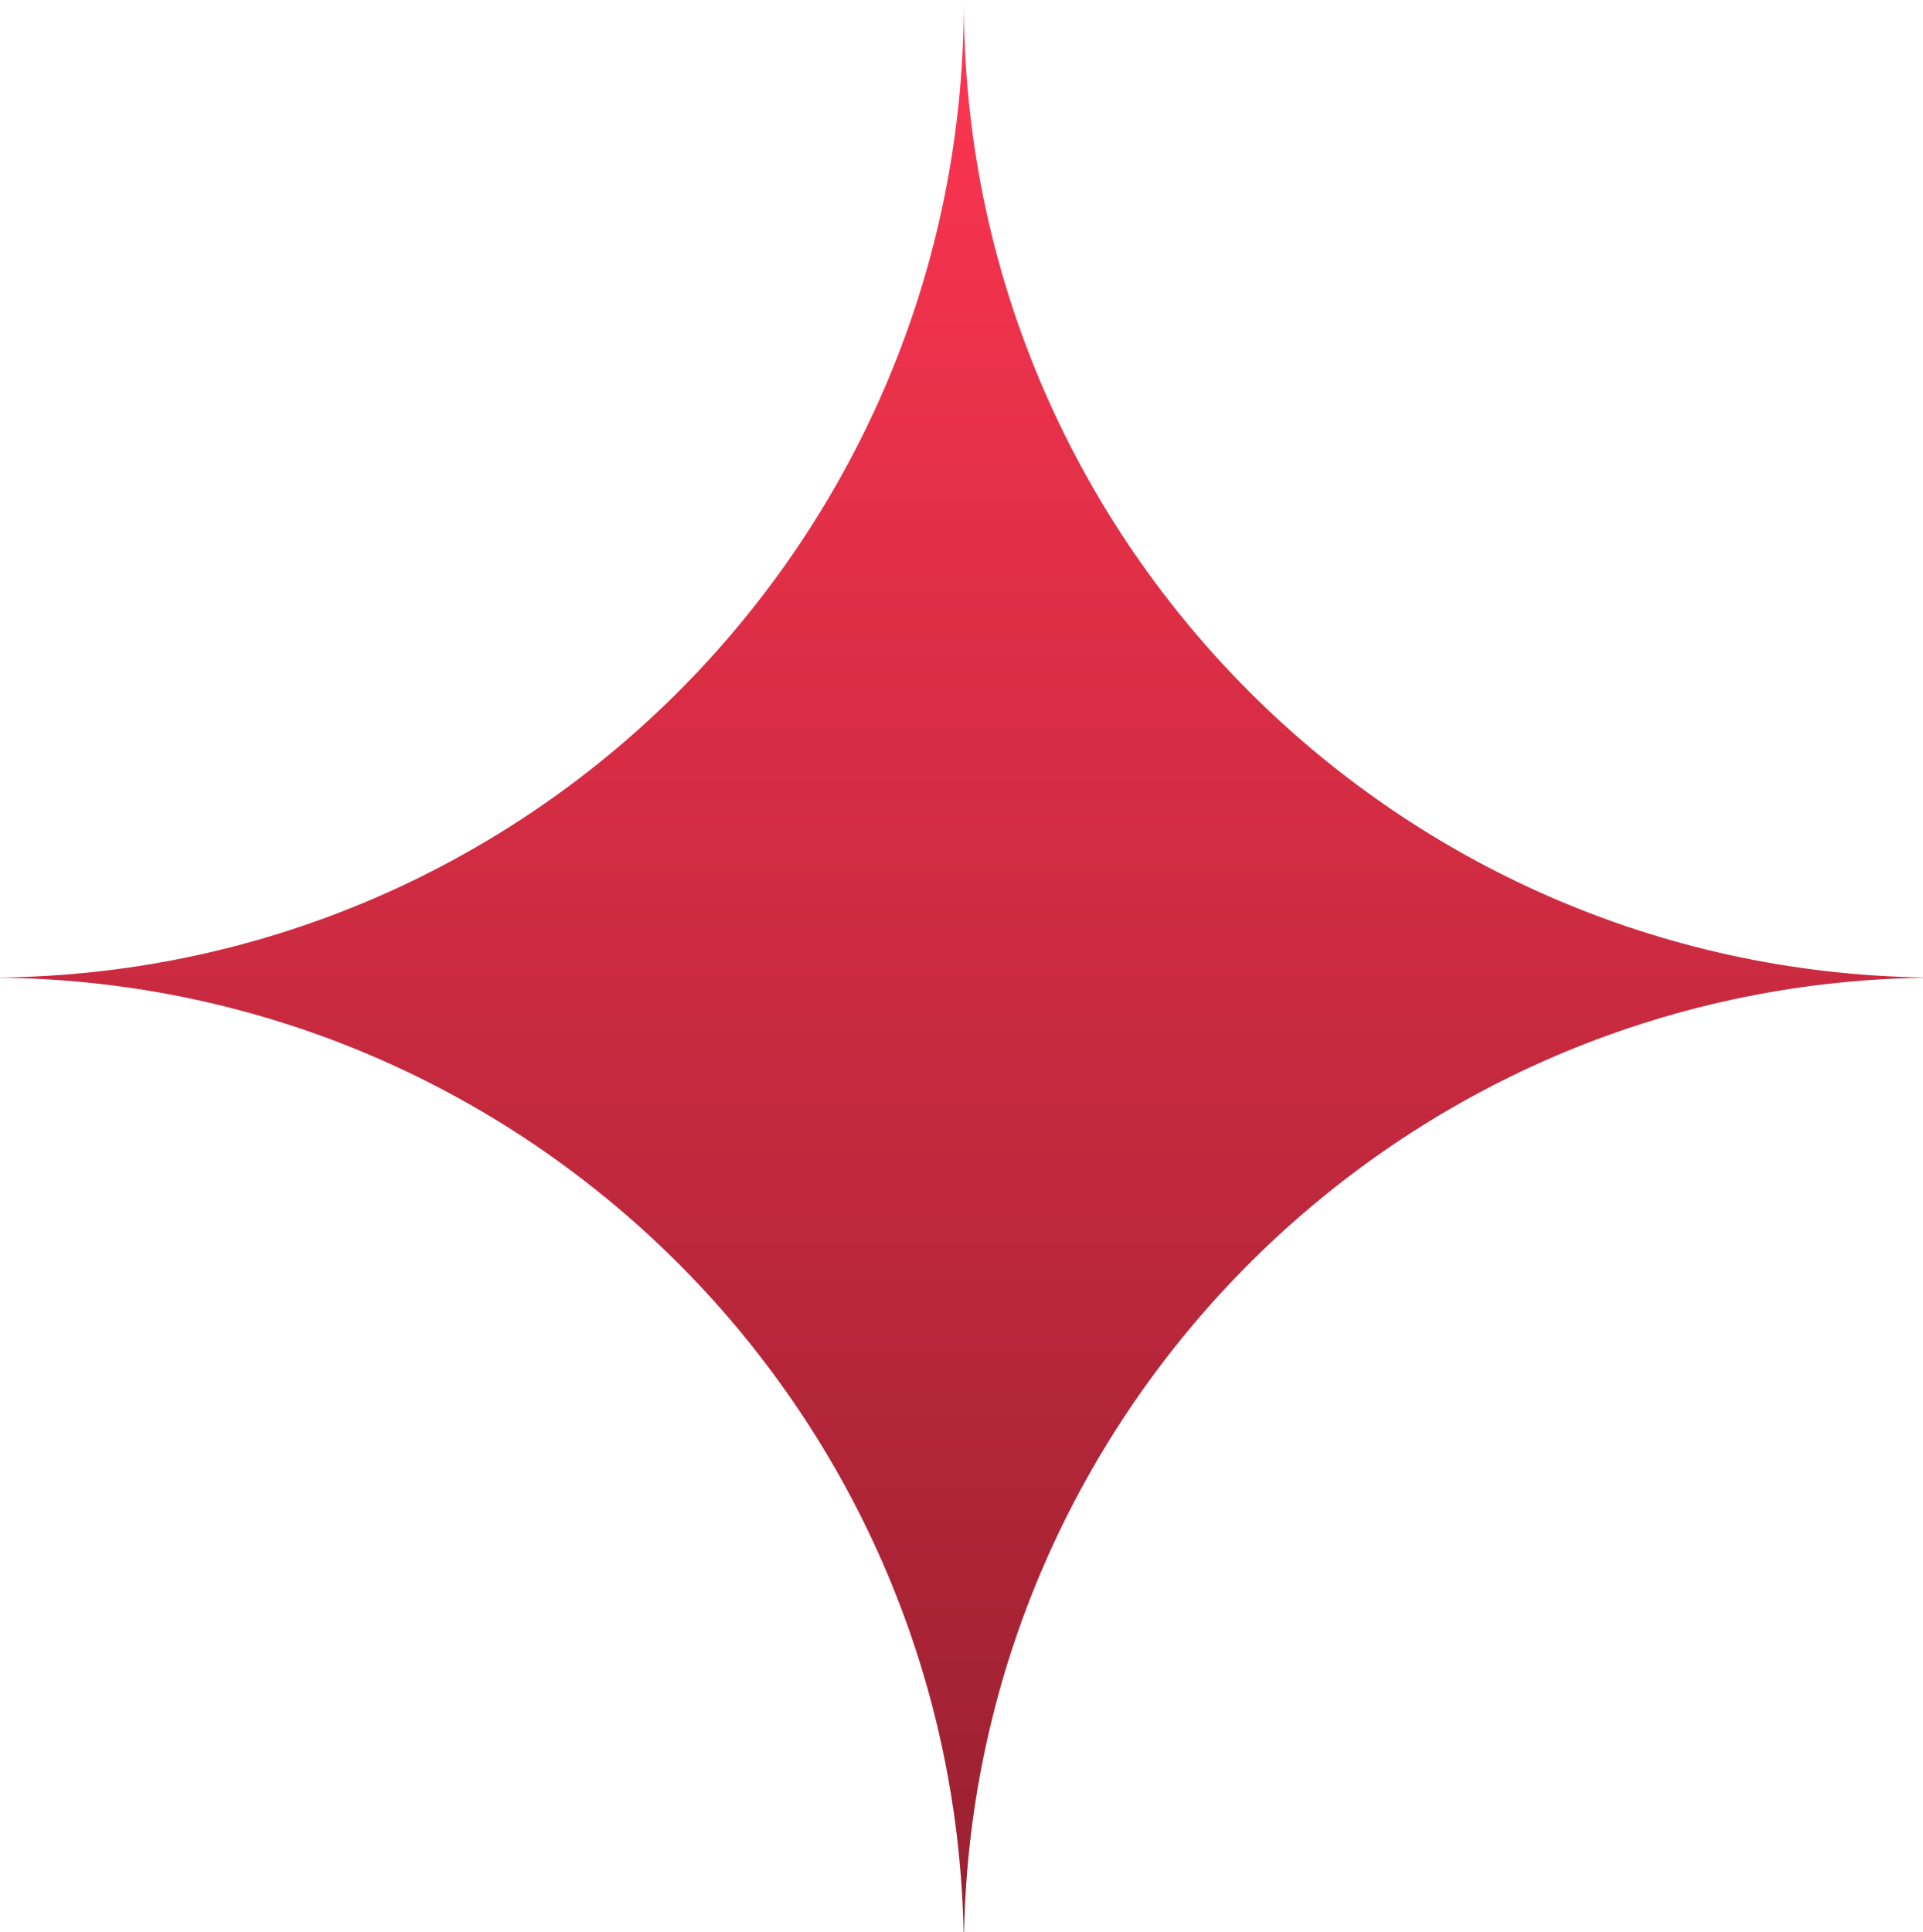
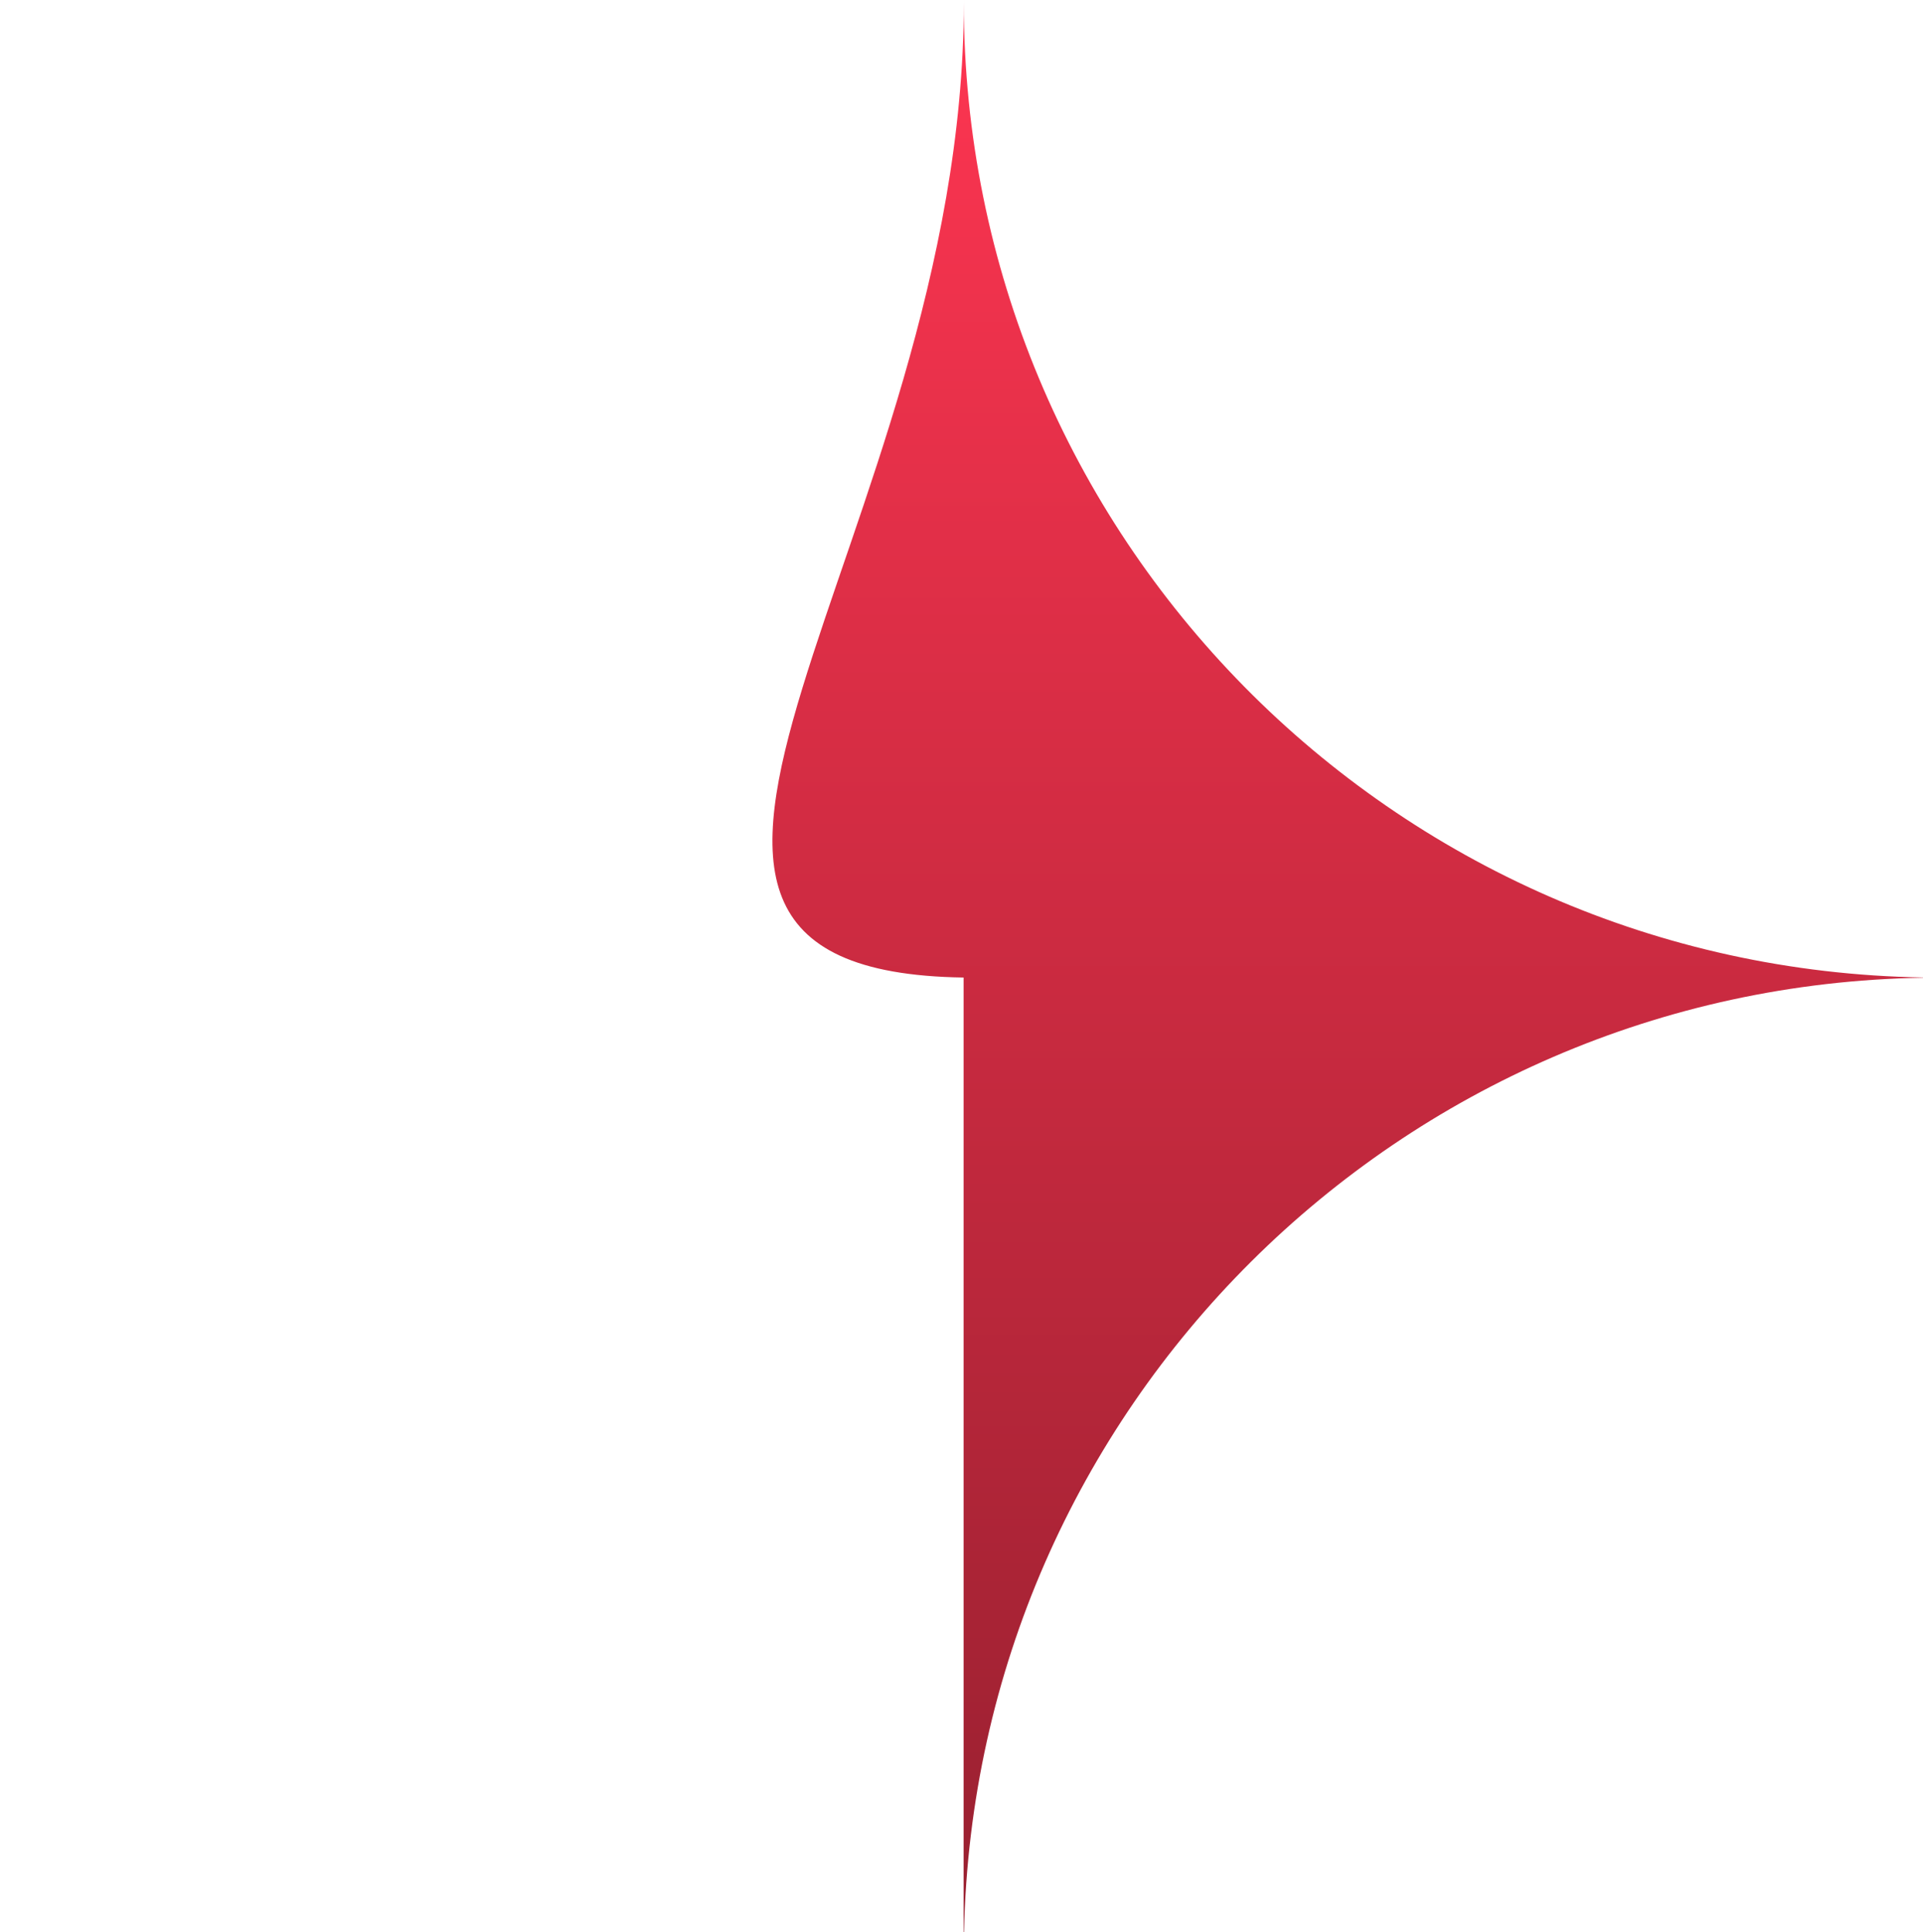
<svg xmlns="http://www.w3.org/2000/svg" width="415" height="417" viewBox="0 0 415 417" fill="none">
-   <path d="M208 0.5C208 115.587 300.358 209.101 415 210.97V211.029C301.856 212.874 210.418 303.985 208.048 417H207.952C205.575 303.652 113.604 212.337 0 211.015V210.984C115.104 209.645 208 115.921 208 0.5C208 0.333 207.999 0.167 207.999 0H208.001C208.001 0.167 208 0.333 208 0.5Z" fill="url(#paint0_linear_1880_47)" />
+   <path d="M208 0.5C208 115.587 300.358 209.101 415 210.97V211.029C301.856 212.874 210.418 303.985 208.048 417H207.952V210.984C115.104 209.645 208 115.921 208 0.5C208 0.333 207.999 0.167 207.999 0H208.001C208.001 0.167 208 0.333 208 0.5Z" fill="url(#paint0_linear_1880_47)" />
  <defs>
    <linearGradient id="paint0_linear_1880_47" x1="207.5" y1="0" x2="207.5" y2="417" gradientUnits="userSpaceOnUse">
      <stop stop-color="#FE3551" />
      <stop offset="1" stop-color="#982030" />
    </linearGradient>
  </defs>
</svg>